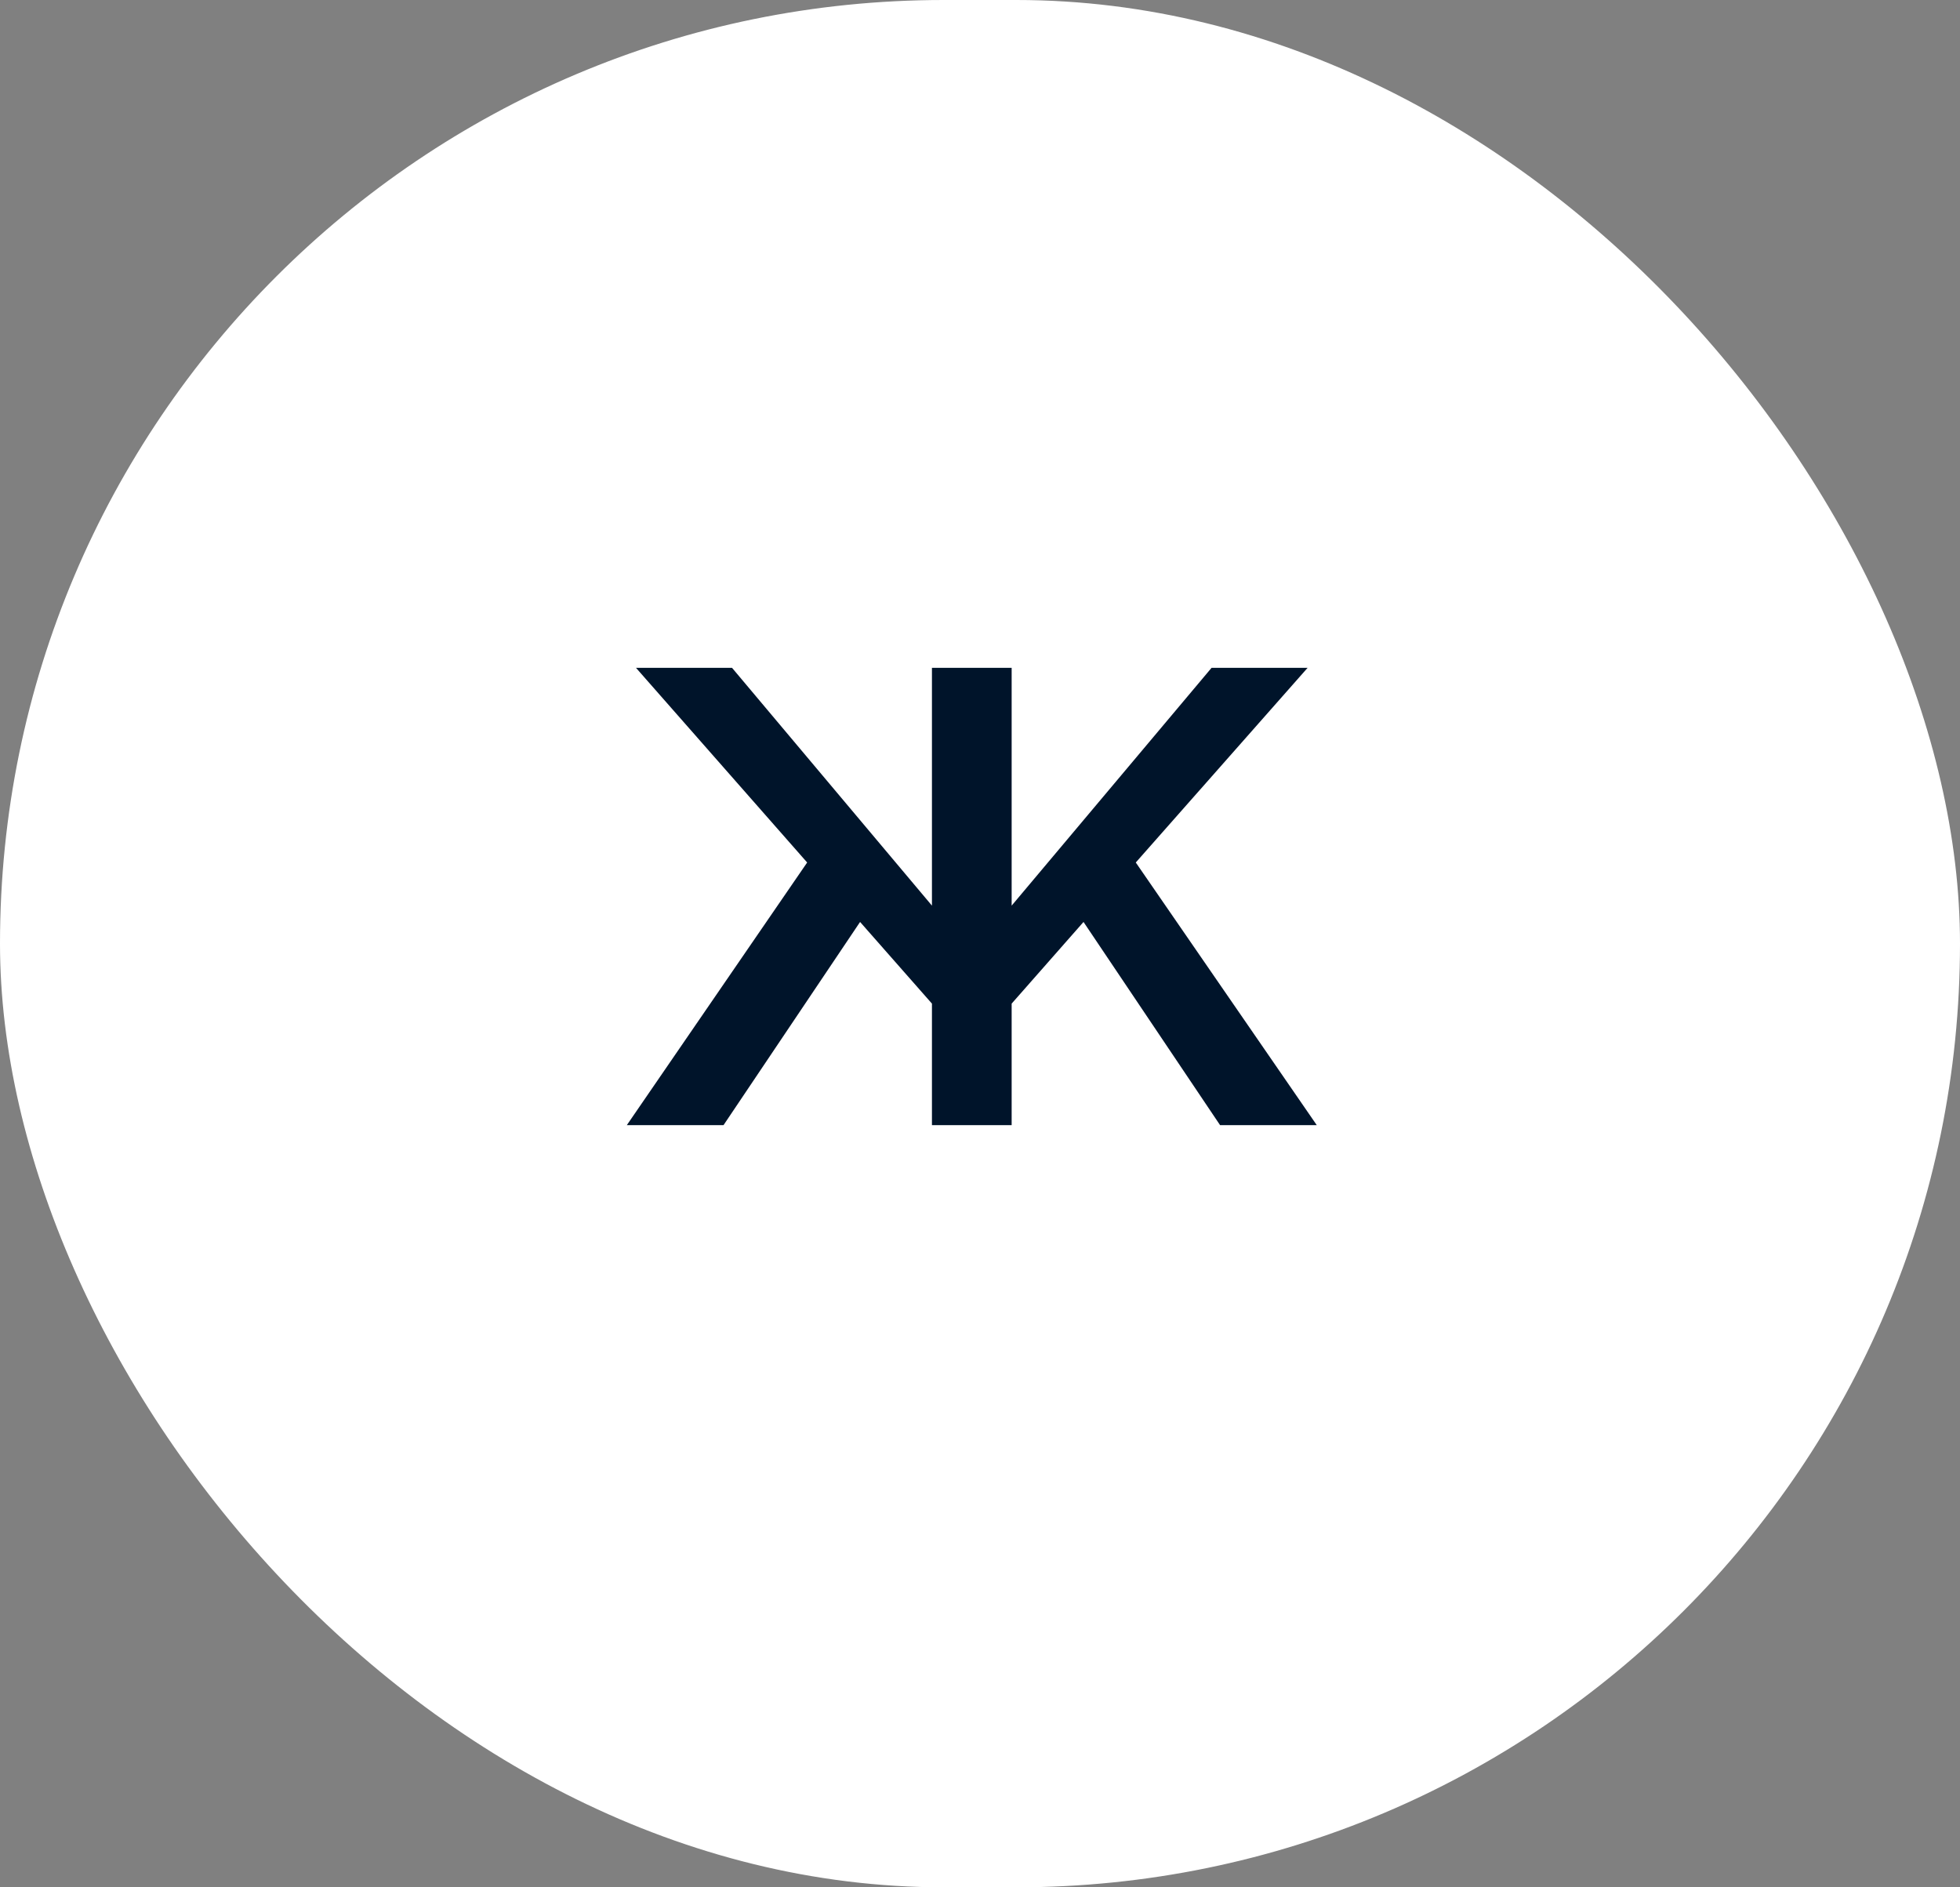
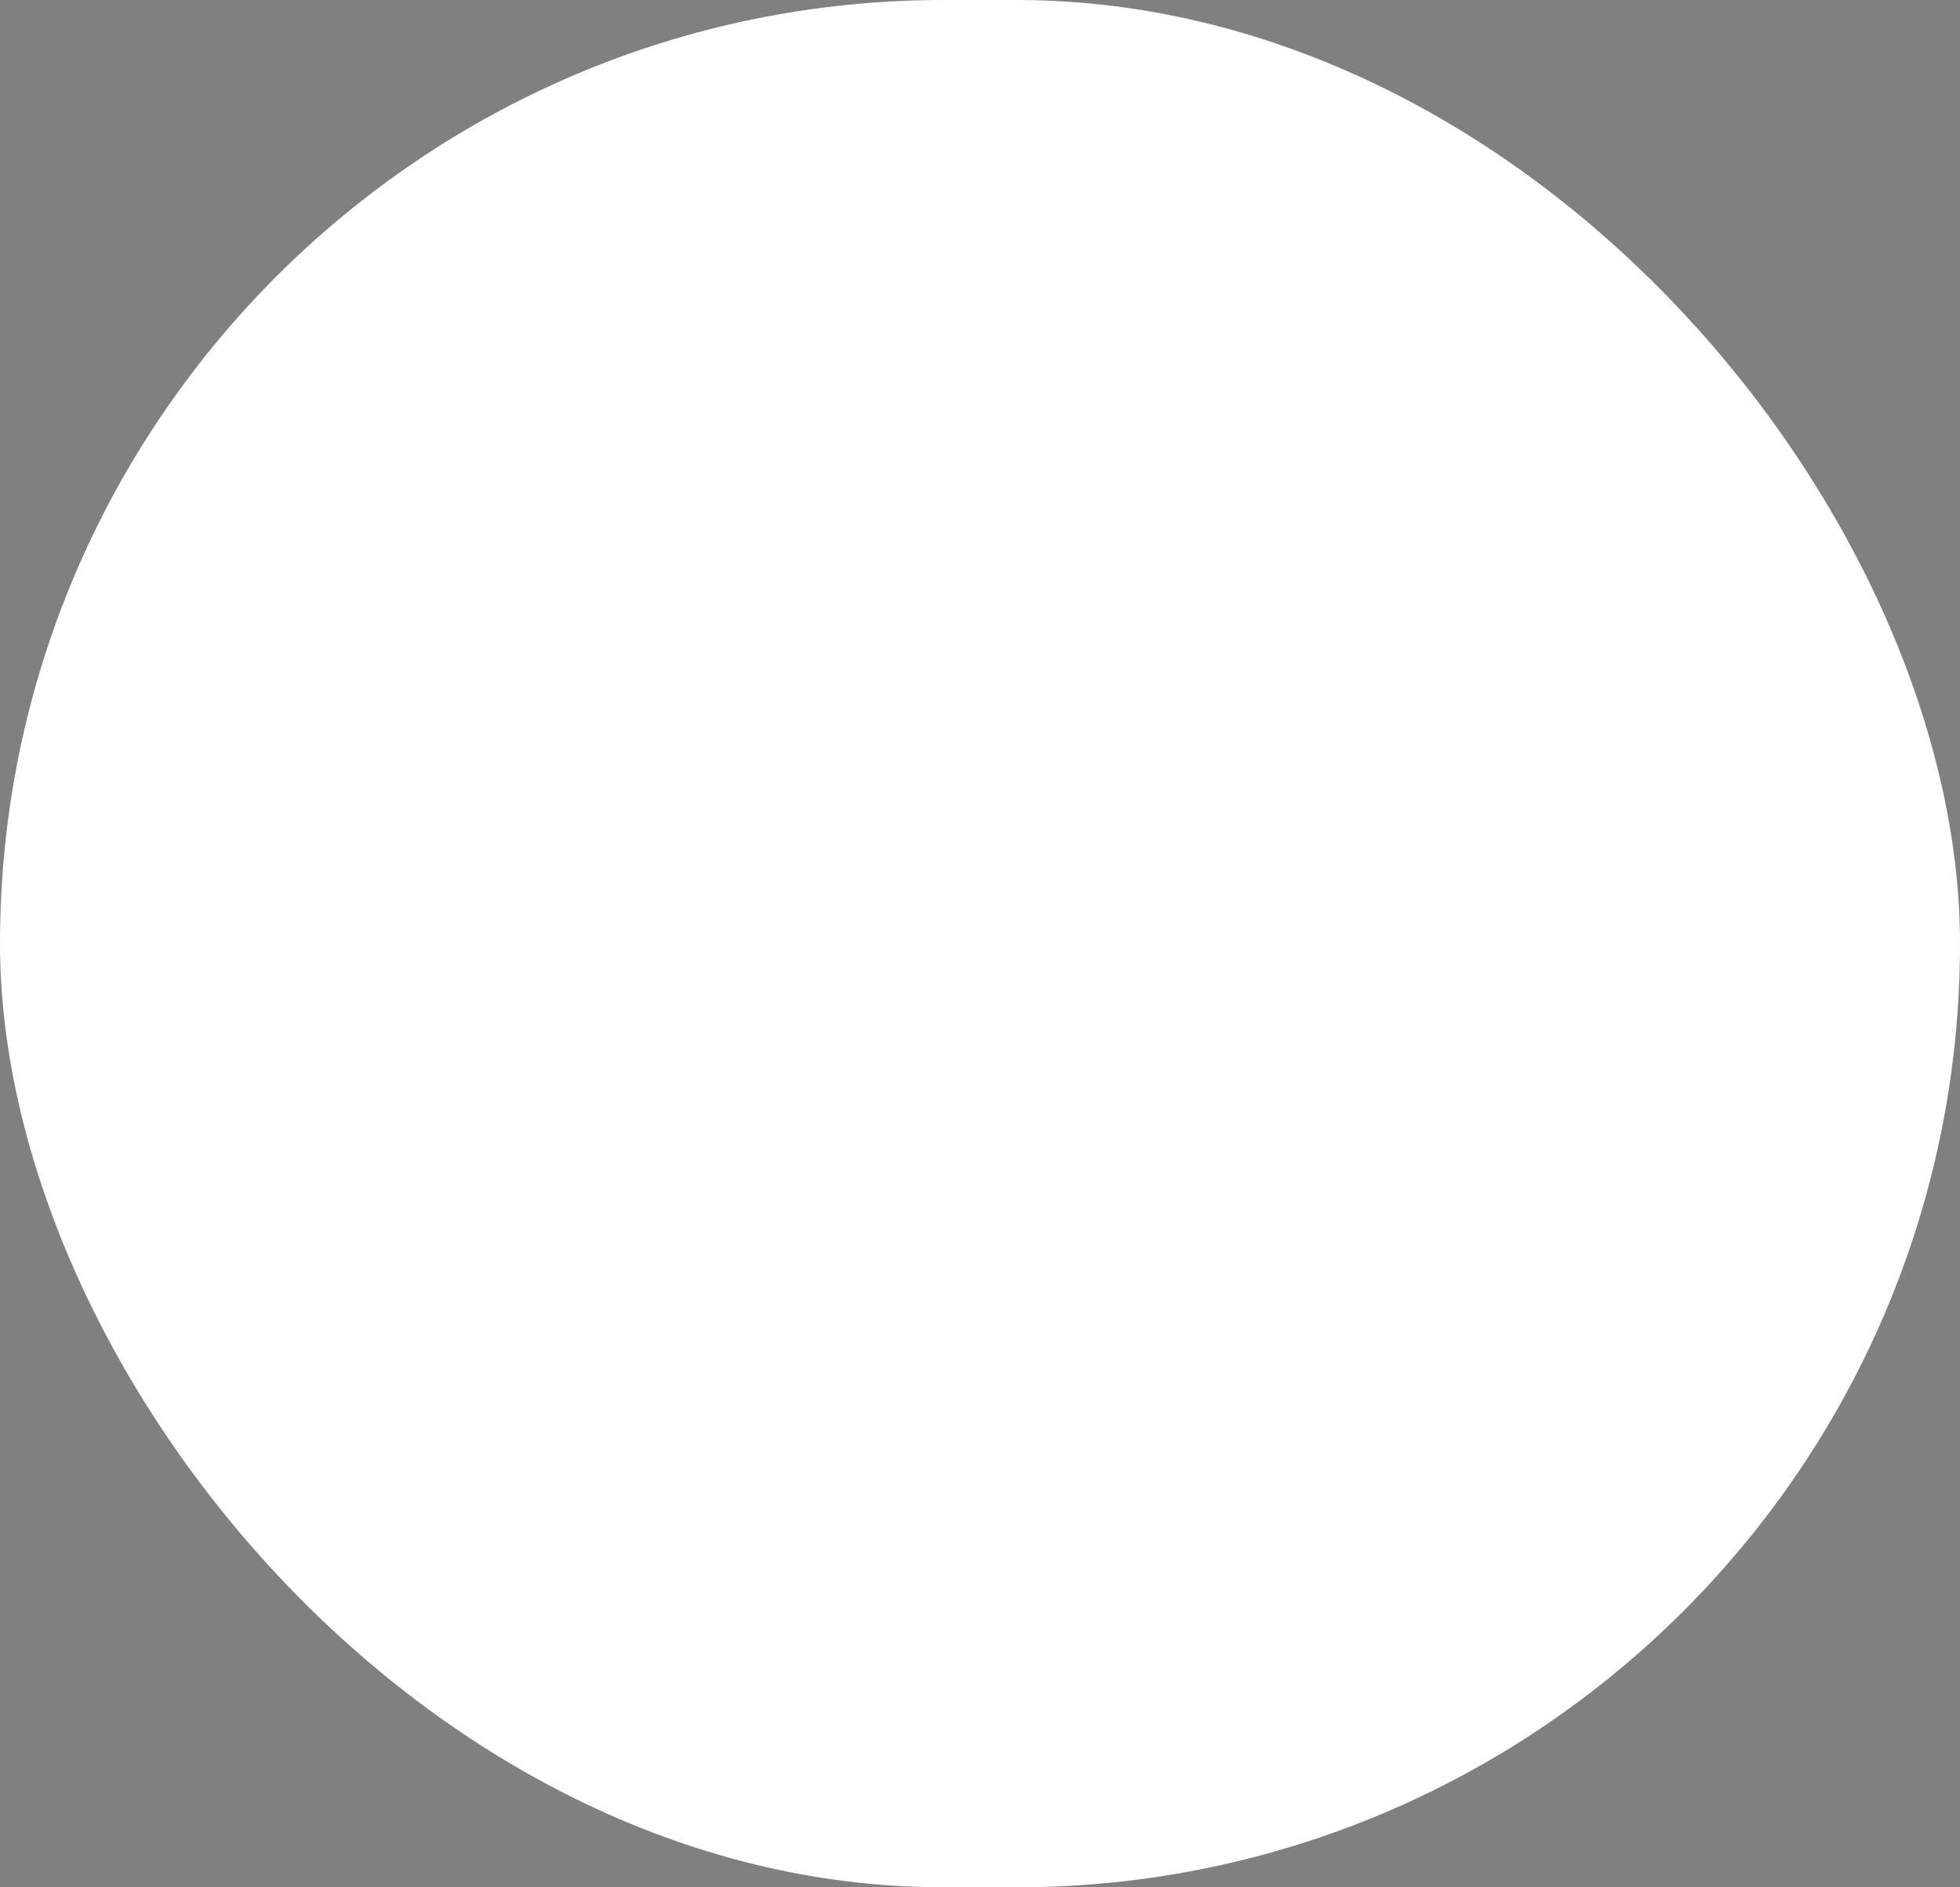
<svg xmlns="http://www.w3.org/2000/svg" width="54" height="52" viewBox="0 0 54 52" fill="none">
  <rect x="0" y="0" width="54" height="52" fill="#808080" stroke="none" />
  <rect width="54" height="52" rx="26" fill="white" />
-   <path d="M27.872 31H25.676V27.652L23.696 25.402L19.934 31H17.27L22.238 23.764L17.522 18.4H20.168L25.676 24.952V18.4H27.872V24.952L33.38 18.4H36.026L31.292 23.764L36.278 31H33.614L29.852 25.402L27.872 27.652V31Z" fill="#00142A" />
</svg>